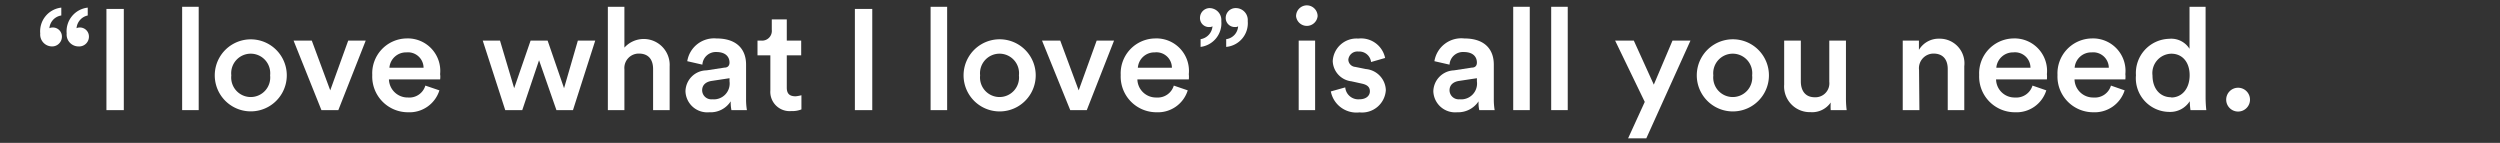
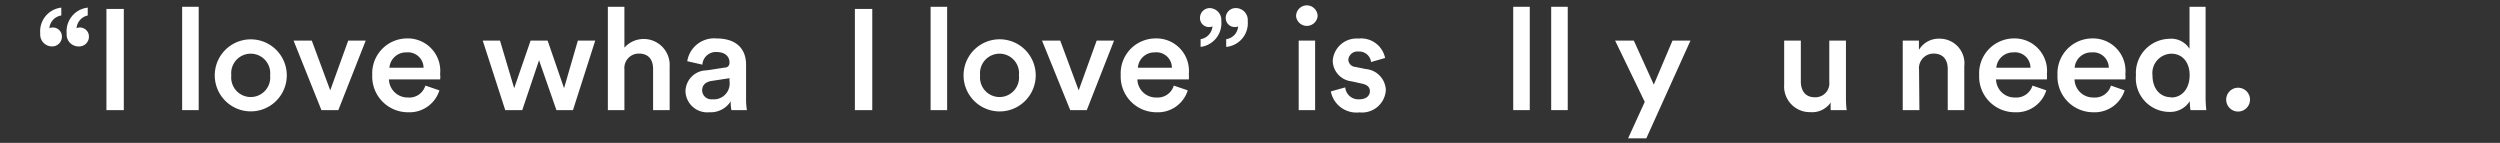
<svg xmlns="http://www.w3.org/2000/svg" width="210" height="12" viewBox="0 0 210 12">
  <rect x="0" y="0" width="210" height="12" fill="#333333" stroke="none" />
  <defs>
    <style>.cls-1{fill:#fff;}.cls-2{fill:none;}</style>
  </defs>
  <g id="レイヤー_2" data-name="レイヤー 2">
    <g id="デザイン">
      <path class="cls-1" d="M4.38,3.9a1,1,0,0,1-1-1.09A2,2,0,0,1,5.15.64V1.3a1.18,1.18,0,0,0-1,1.07.62.62,0,0,1,.25-.06.76.76,0,0,1,.8.8A.82.82,0,0,1,4.38,3.9Zm2.22,0a1,1,0,0,1-1-1.09A2,2,0,0,1,7.37.64V1.3a1.19,1.19,0,0,0-.94,1.07.56.56,0,0,1,.24-.06.76.76,0,0,1,.8.8A.82.82,0,0,1,6.6,3.9Z" />
      <path class="cls-1" d="M8.94,9.25V.75H10.4v8.5Z" />
      <path class="cls-1" d="M15.3,9.25V.57h1.39V9.25Z" />
      <path class="cls-1" d="M24.09,6.33a3,3,0,1,1-6.05,0,3,3,0,1,1,6.05,0Zm-1.4,0a1.64,1.64,0,1,0-3.26,0,1.64,1.64,0,1,0,3.26,0Z" />
      <path class="cls-1" d="M28.42,9.25H27L24.66,3.41h1.53l1.55,4.18,1.51-4.18h1.47Z" />
      <path class="cls-1" d="M36.91,7.59a2.63,2.63,0,0,1-2.64,1.84,3,3,0,0,1-3-3.13,2.93,2.93,0,0,1,2.84-3.07,2.73,2.73,0,0,1,2.86,3,1.47,1.47,0,0,1,0,.44H32.67a1.57,1.57,0,0,0,1.6,1.52,1.4,1.4,0,0,0,1.46-1Zm-1.33-1.9A1.31,1.31,0,0,0,34.14,4.4a1.4,1.4,0,0,0-1.43,1.29Z" />
      <path class="cls-1" d="M46,3.41l1.38,4,1.16-4H50L48.13,9.25H46.74L45.28,5.06,43.87,9.25H42.44L40.55,3.41H42l1.19,4,1.38-4Z" />
      <path class="cls-1" d="M52.45,9.25H51.06V.57h1.39V4a2.18,2.18,0,0,1,3.8,1.58V9.25H54.86V5.8c0-.72-.32-1.3-1.2-1.3a1.21,1.21,0,0,0-1.21,1.32Z" />
      <path class="cls-1" d="M59.35,5.91l1.5-.23c.33,0,.43-.22.43-.42,0-.49-.34-.89-1.1-.89A1.13,1.13,0,0,0,59,5.43l-1.27-.29a2.28,2.28,0,0,1,2.45-1.91c1.8,0,2.49,1,2.49,2.19v2.9a5.51,5.51,0,0,0,.07.93h-1.3a3.26,3.26,0,0,1-.06-.74,2,2,0,0,1-1.8.92,1.83,1.83,0,0,1-2-1.76A1.79,1.79,0,0,1,59.35,5.91Zm1.93.92V6.57l-1.52.23c-.43.07-.78.31-.78.79a.77.77,0,0,0,.85.75A1.33,1.33,0,0,0,61.28,6.83Z" />
-       <path class="cls-1" d="M66.09,3.41H67.3V4.65H66.09V7.36c0,.51.23.73.75.73A3.19,3.19,0,0,0,67.32,8V9.19a2.1,2.1,0,0,1-.86.14,1.62,1.62,0,0,1-1.75-1.74V4.65H63.63V3.41h.3a.82.82,0,0,0,.9-.91V1.63h1.26Z" />
      <path class="cls-1" d="M71.81,9.25V.75h1.46v8.5Z" />
      <path class="cls-1" d="M78.17,9.25V.57h1.39V9.25Z" />
      <path class="cls-1" d="M87,6.33a3,3,0,1,1-6.06,0,3,3,0,1,1,6.06,0Zm-1.41,0a1.64,1.64,0,1,0-3.26,0,1.64,1.64,0,1,0,3.26,0Z" />
      <path class="cls-1" d="M91.29,9.25H89.9L87.53,3.41h1.53l1.55,4.18,1.51-4.18h1.46Z" />
      <path class="cls-1" d="M99.77,7.59a2.62,2.62,0,0,1-2.63,1.84,3,3,0,0,1-3-3.13A2.93,2.93,0,0,1,97,3.23a2.73,2.73,0,0,1,2.86,3,2,2,0,0,1,0,.44H95.54a1.56,1.56,0,0,0,1.6,1.52,1.41,1.41,0,0,0,1.46-1Zm-1.33-1.9A1.3,1.3,0,0,0,97,4.4a1.39,1.39,0,0,0-1.42,1.29Z" />
      <path class="cls-1" d="M101.59.68a1,1,0,0,1,1,1.09,2,2,0,0,1-1.74,2.17V3.29a1.19,1.19,0,0,0,1-1.08.43.43,0,0,1-.25.06.75.75,0,0,1-.8-.79A.82.82,0,0,1,101.59.68Zm2.22,0a1,1,0,0,1,1,1.09A2,2,0,0,1,103,3.94V3.29A1.15,1.15,0,0,0,104,2.21a.37.37,0,0,1-.24.06.76.76,0,0,1-.8-.79A.83.83,0,0,1,103.81.68Z" />
      <path class="cls-1" d="M109.77.45a.91.91,0,0,1,.91.91.91.91,0,0,1-1.81,0A.91.91,0,0,1,109.77.45Zm-.68,8.8V3.41h1.38V9.25Z" />
      <path class="cls-1" d="M113,7.34a1.1,1.1,0,0,0,1.19,1c.58,0,.88-.31.88-.67s-.22-.55-.69-.65l-.86-.19a1.77,1.77,0,0,1-1.57-1.7,2,2,0,0,1,2.15-1.89,2.06,2.06,0,0,1,2.25,1.63l-1.18.34a1,1,0,0,0-1.07-.88.76.76,0,0,0-.84.68.63.63,0,0,0,.58.61l.89.18a1.84,1.84,0,0,1,1.68,1.77,2,2,0,0,1-2.21,1.87,2.19,2.19,0,0,1-2.41-1.76Z" />
-       <path class="cls-1" d="M122.13,5.91l1.5-.23c.34,0,.43-.22.43-.42,0-.49-.33-.89-1.1-.89a1.13,1.13,0,0,0-1.2,1.06l-1.27-.29A2.29,2.29,0,0,1,123,3.23c1.8,0,2.48,1,2.48,2.19v2.9a5.51,5.51,0,0,0,.07.93h-1.29a2.68,2.68,0,0,1-.06-.74,2.06,2.06,0,0,1-1.8.92,1.83,1.83,0,0,1-2-1.76A1.8,1.8,0,0,1,122.13,5.91Zm1.93.92V6.57l-1.52.23c-.43.07-.78.31-.78.79a.77.77,0,0,0,.85.75A1.33,1.33,0,0,0,124.06,6.83Z" />
      <path class="cls-1" d="M127.11,9.25V.57h1.39V9.25Z" />
      <path class="cls-1" d="M130.3,9.25V.57h1.39V9.25Z" />
      <path class="cls-1" d="M136.76,11.62l1.4-3.06-2.49-5.15h1.57l1.68,3.7,1.57-3.7H142l-3.71,8.21Z" />
-       <path class="cls-1" d="M148.59,6.33a3,3,0,1,1-6.06,0,3,3,0,1,1,6.06,0Zm-1.41,0a1.64,1.64,0,1,0-3.26,0,1.64,1.64,0,1,0,3.26,0Z" />
      <path class="cls-1" d="M152.08,9.42a2.16,2.16,0,0,1-2.21-2.32V3.41h1.4V6.84c0,.72.33,1.33,1.17,1.33a1.17,1.17,0,0,0,1.22-1.3V3.41h1.4V8.19a8,8,0,0,0,.06,1.06h-1.34a5,5,0,0,1,0-.64A1.89,1.89,0,0,1,152.08,9.42Z" />
      <path class="cls-1" d="M161.23,9.25h-1.4V3.41h1.36v.78a1.93,1.93,0,0,1,1.73-.94A2.07,2.07,0,0,1,165,5.56V9.25h-1.39V5.8c0-.72-.33-1.3-1.2-1.3a1.23,1.23,0,0,0-1.21,1.38Z" />
      <path class="cls-1" d="M171.89,7.59a2.62,2.62,0,0,1-2.64,1.84,3,3,0,0,1-3-3.13,2.93,2.93,0,0,1,2.84-3.07,2.73,2.73,0,0,1,2.85,3,2.34,2.34,0,0,1,0,.44h-4.27a1.55,1.55,0,0,0,1.59,1.52,1.42,1.42,0,0,0,1.47-1Zm-1.33-1.9a1.3,1.3,0,0,0-1.44-1.29,1.41,1.41,0,0,0-1.43,1.29Z" />
      <path class="cls-1" d="M178.47,7.59a2.64,2.64,0,0,1-2.64,1.84,3,3,0,0,1-3-3.13,2.93,2.93,0,0,1,2.84-3.07,2.73,2.73,0,0,1,2.86,3,2,2,0,0,1,0,.44h-4.27a1.56,1.56,0,0,0,1.6,1.52,1.4,1.4,0,0,0,1.46-1Zm-1.33-1.9A1.31,1.31,0,0,0,175.7,4.4a1.4,1.4,0,0,0-1.43,1.29Z" />
      <path class="cls-1" d="M185.27,8.19a10,10,0,0,0,.06,1.06H184a6.5,6.5,0,0,1-.06-.75,1.94,1.94,0,0,1-1.72.9,2.83,2.83,0,0,1-2.8-3.08,2.87,2.87,0,0,1,2.78-3.06,1.81,1.81,0,0,1,1.72.84V.57h1.35Zm-2.89,0c.91,0,1.55-.75,1.55-1.87s-.63-1.81-1.54-1.81a1.63,1.63,0,0,0-1.58,1.83C180.81,7.43,181.43,8.17,182.38,8.17Z" />
      <path class="cls-1" d="M188,7.37a1,1,0,1,1,0,2,1,1,0,0,1,0-2Z" />
      <rect class="cls-2" width="210" height="12" />
    </g>
  </g>
</svg>